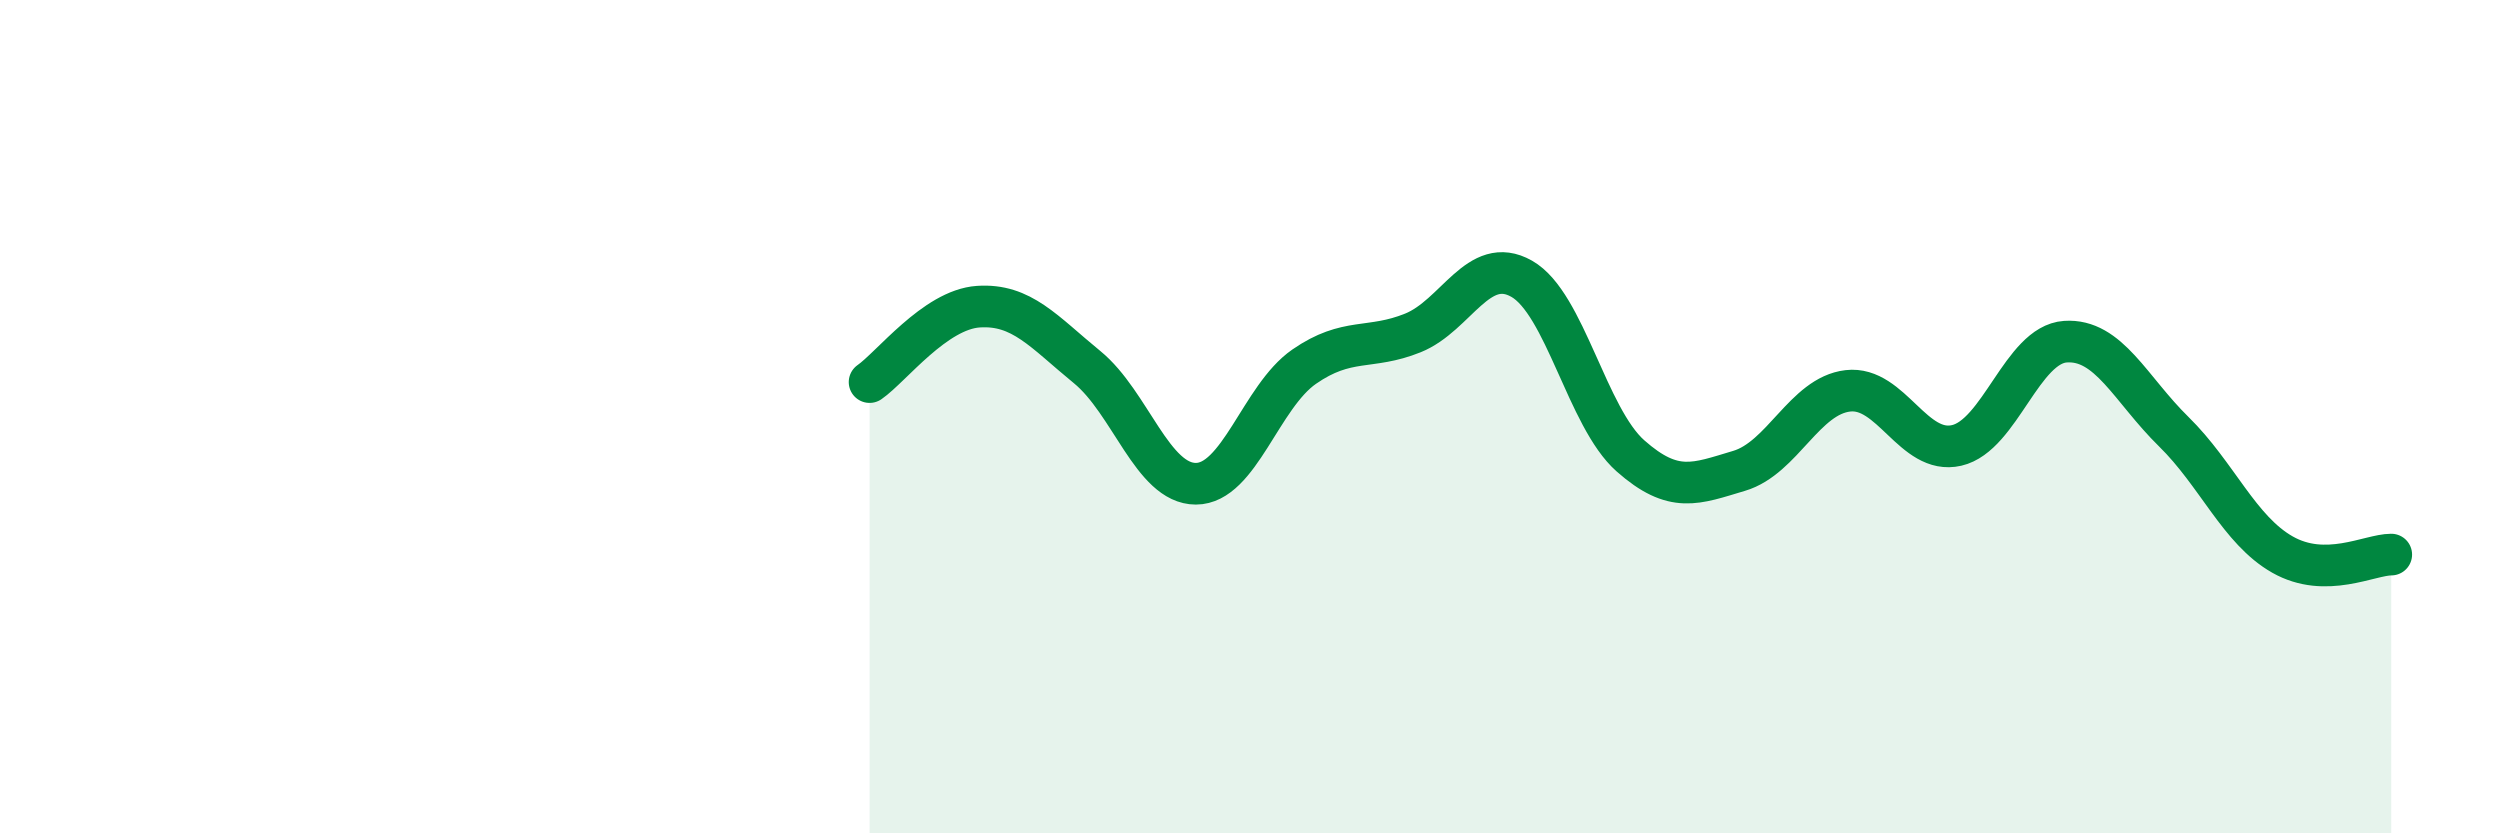
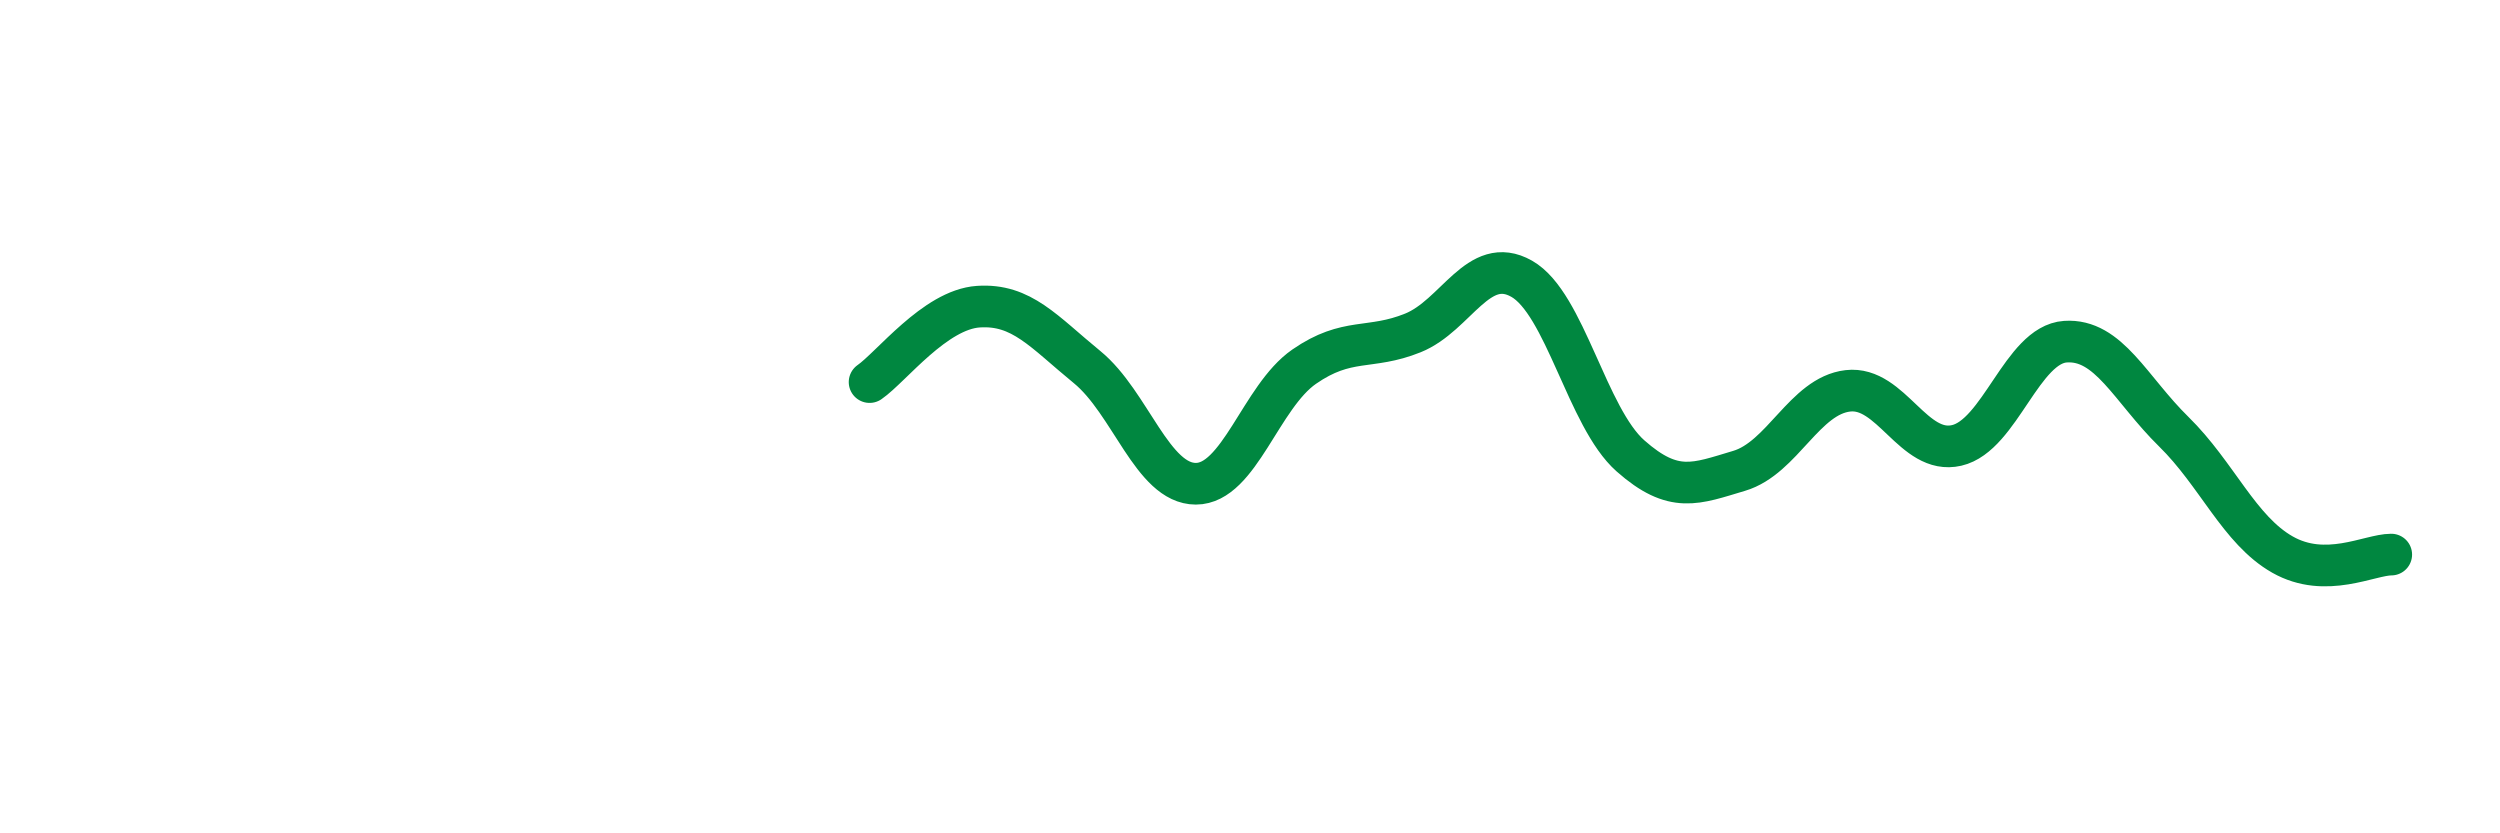
<svg xmlns="http://www.w3.org/2000/svg" width="60" height="20" viewBox="0 0 60 20">
-   <path d="M 20.87,9.17 C 21.39,8.81 22.44,7.43 23.48,7.36 C 24.52,7.29 25.05,7.96 26.09,8.81 C 27.13,9.66 27.66,11.61 28.7,11.61 C 29.74,11.61 30.26,9.52 31.3,8.8 C 32.34,8.08 32.87,8.41 33.91,7.99 C 34.95,7.57 35.48,6.1 36.52,6.69 C 37.56,7.28 38.09,10.02 39.13,10.94 C 40.17,11.86 40.7,11.61 41.74,11.3 C 42.78,10.99 43.31,9.5 44.35,9.38 C 45.39,9.26 45.92,10.93 46.96,10.69 C 48,10.45 48.53,8.27 49.57,8.2 C 50.61,8.13 51.13,9.34 52.17,10.36 C 53.21,11.38 53.74,12.72 54.78,13.31 C 55.82,13.9 56.87,13.31 57.39,13.31L57.39 20L20.87 20Z" fill="#008740" opacity="0.1" stroke-linecap="round" stroke-linejoin="round" />
  <path d="M 20.87,9.17 C 21.39,8.81 22.44,7.43 23.48,7.36 C 24.52,7.29 25.05,7.96 26.09,8.81 C 27.13,9.66 27.66,11.61 28.7,11.61 C 29.74,11.61 30.26,9.52 31.3,8.8 C 32.34,8.08 32.87,8.41 33.91,7.99 C 34.95,7.57 35.48,6.1 36.52,6.69 C 37.56,7.28 38.09,10.02 39.13,10.94 C 40.17,11.86 40.7,11.61 41.74,11.3 C 42.78,10.99 43.31,9.5 44.35,9.38 C 45.39,9.26 45.92,10.93 46.96,10.69 C 48,10.45 48.53,8.27 49.57,8.2 C 50.61,8.13 51.13,9.34 52.17,10.36 C 53.21,11.38 53.74,12.72 54.78,13.31 C 55.82,13.9 56.87,13.31 57.39,13.31" stroke="#008740" stroke-width="1" fill="none" stroke-linecap="round" stroke-linejoin="round" />
</svg>